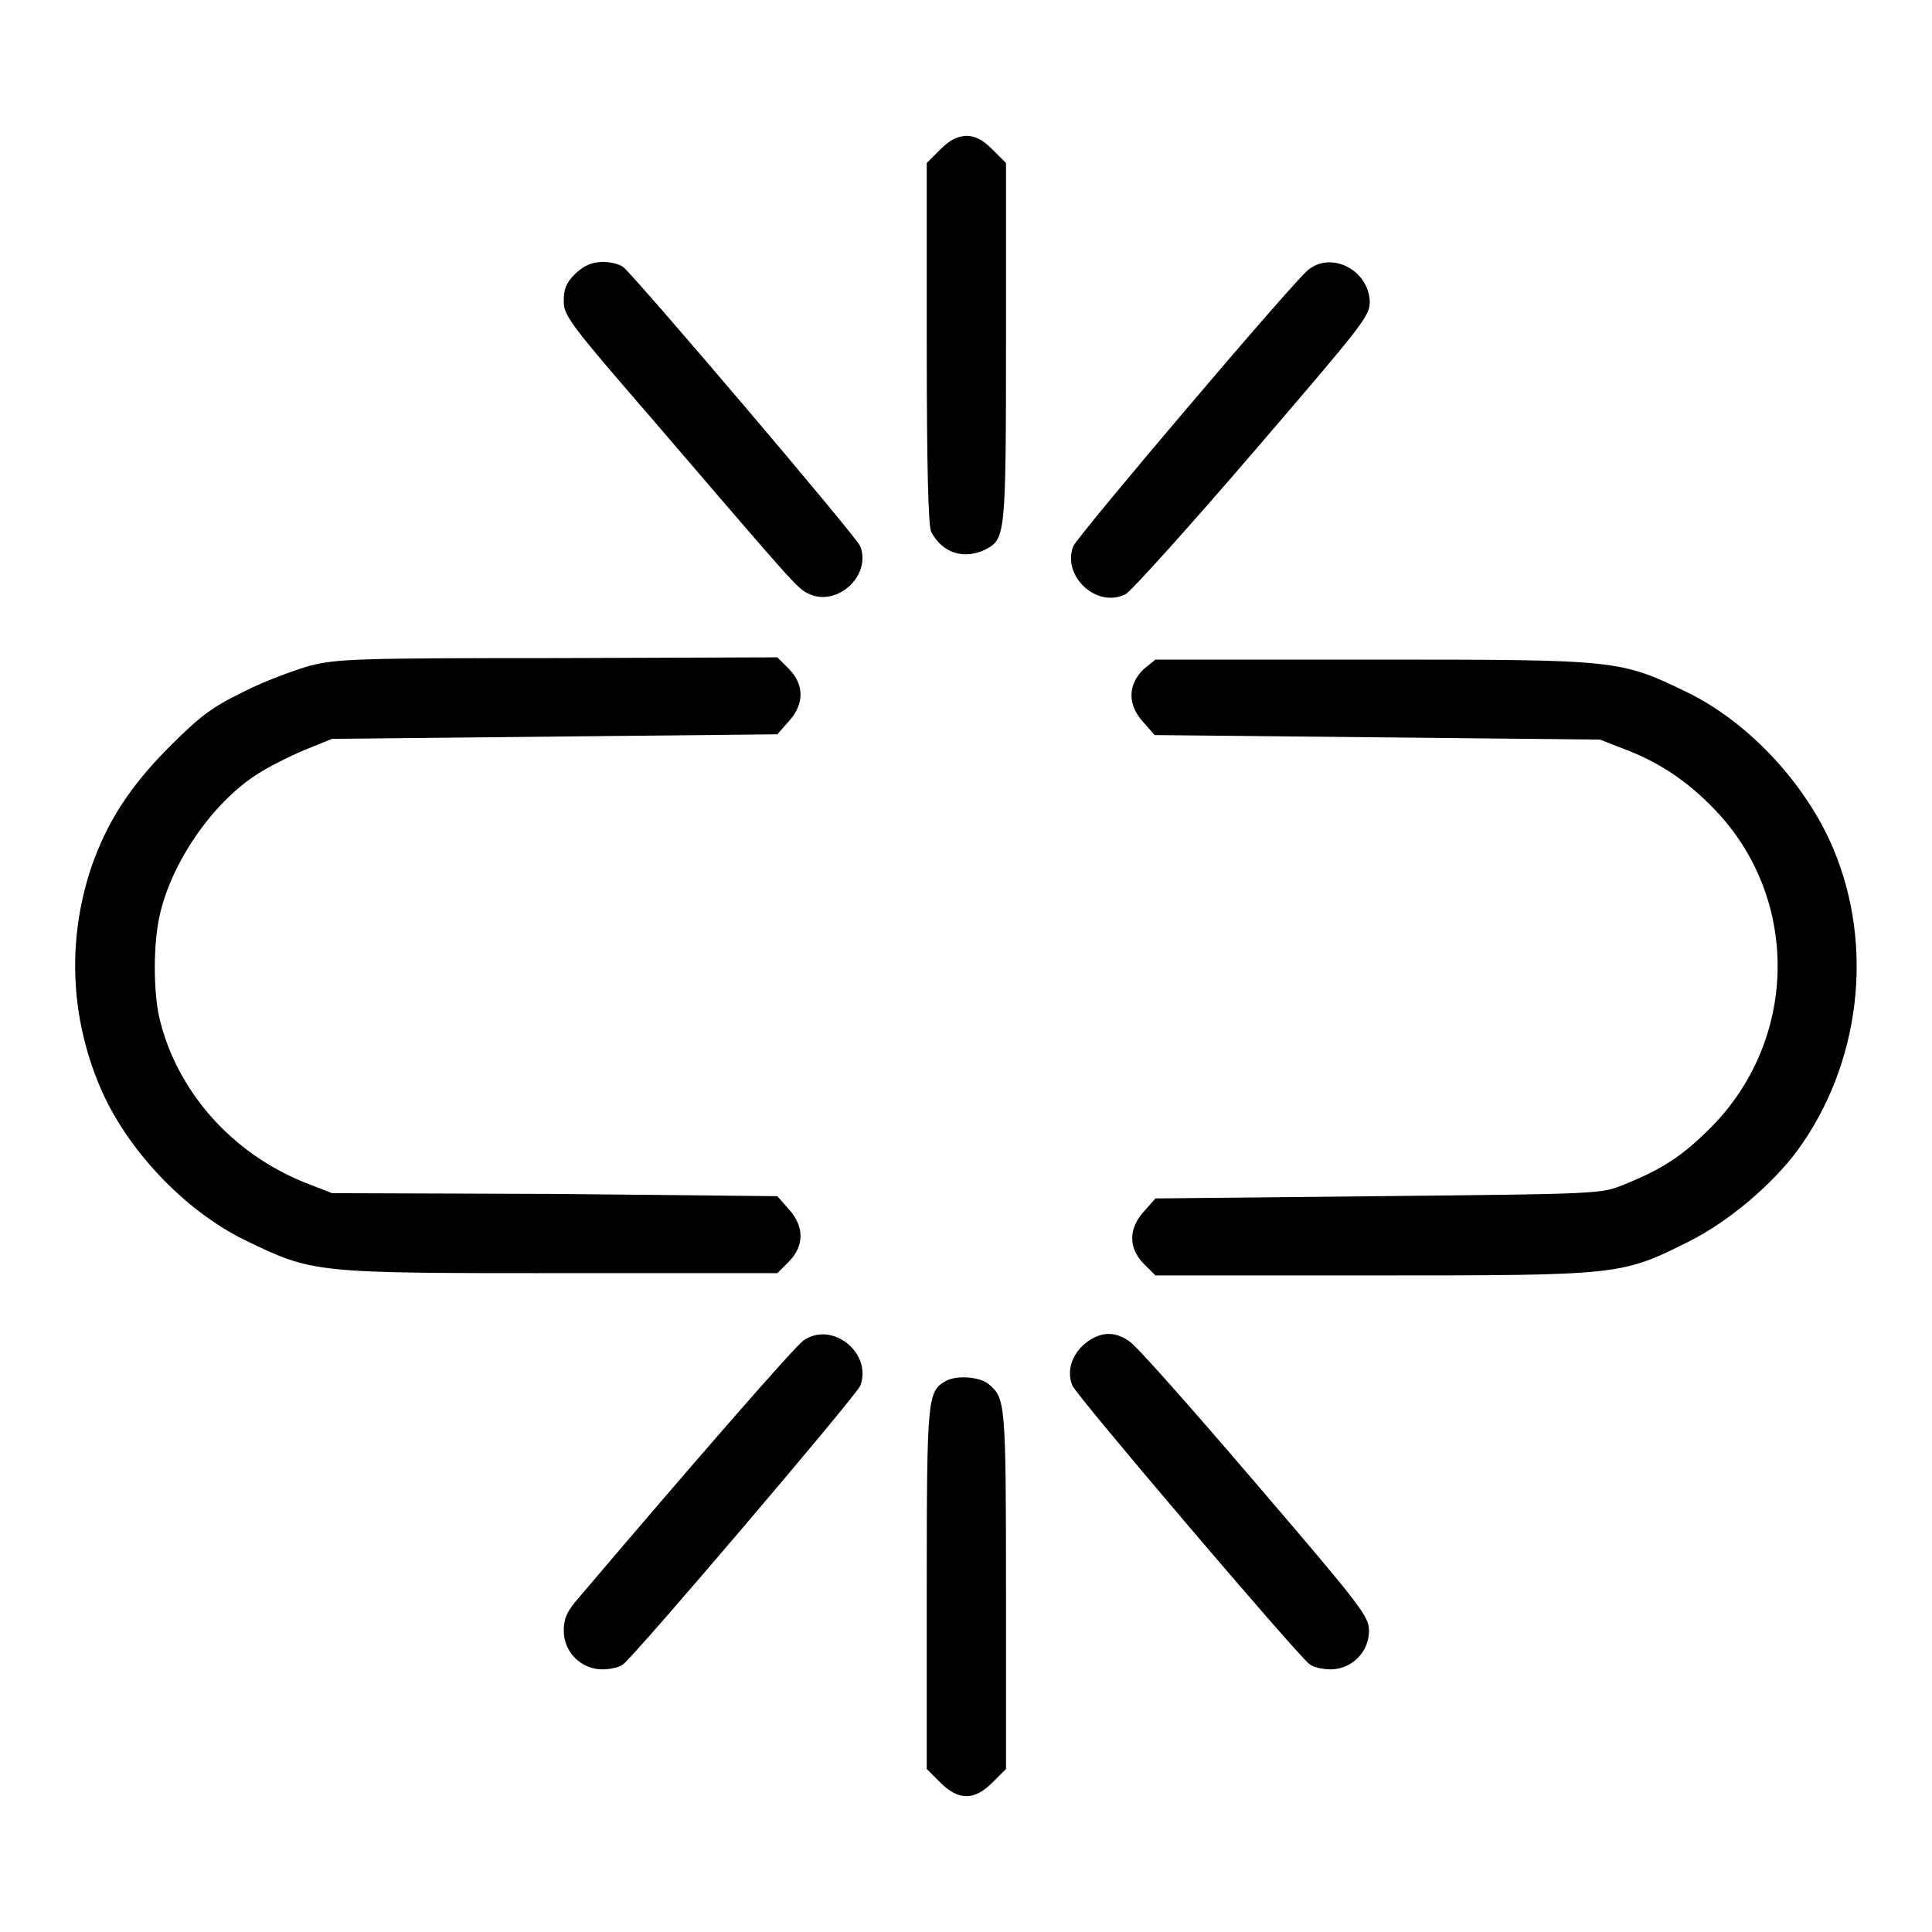
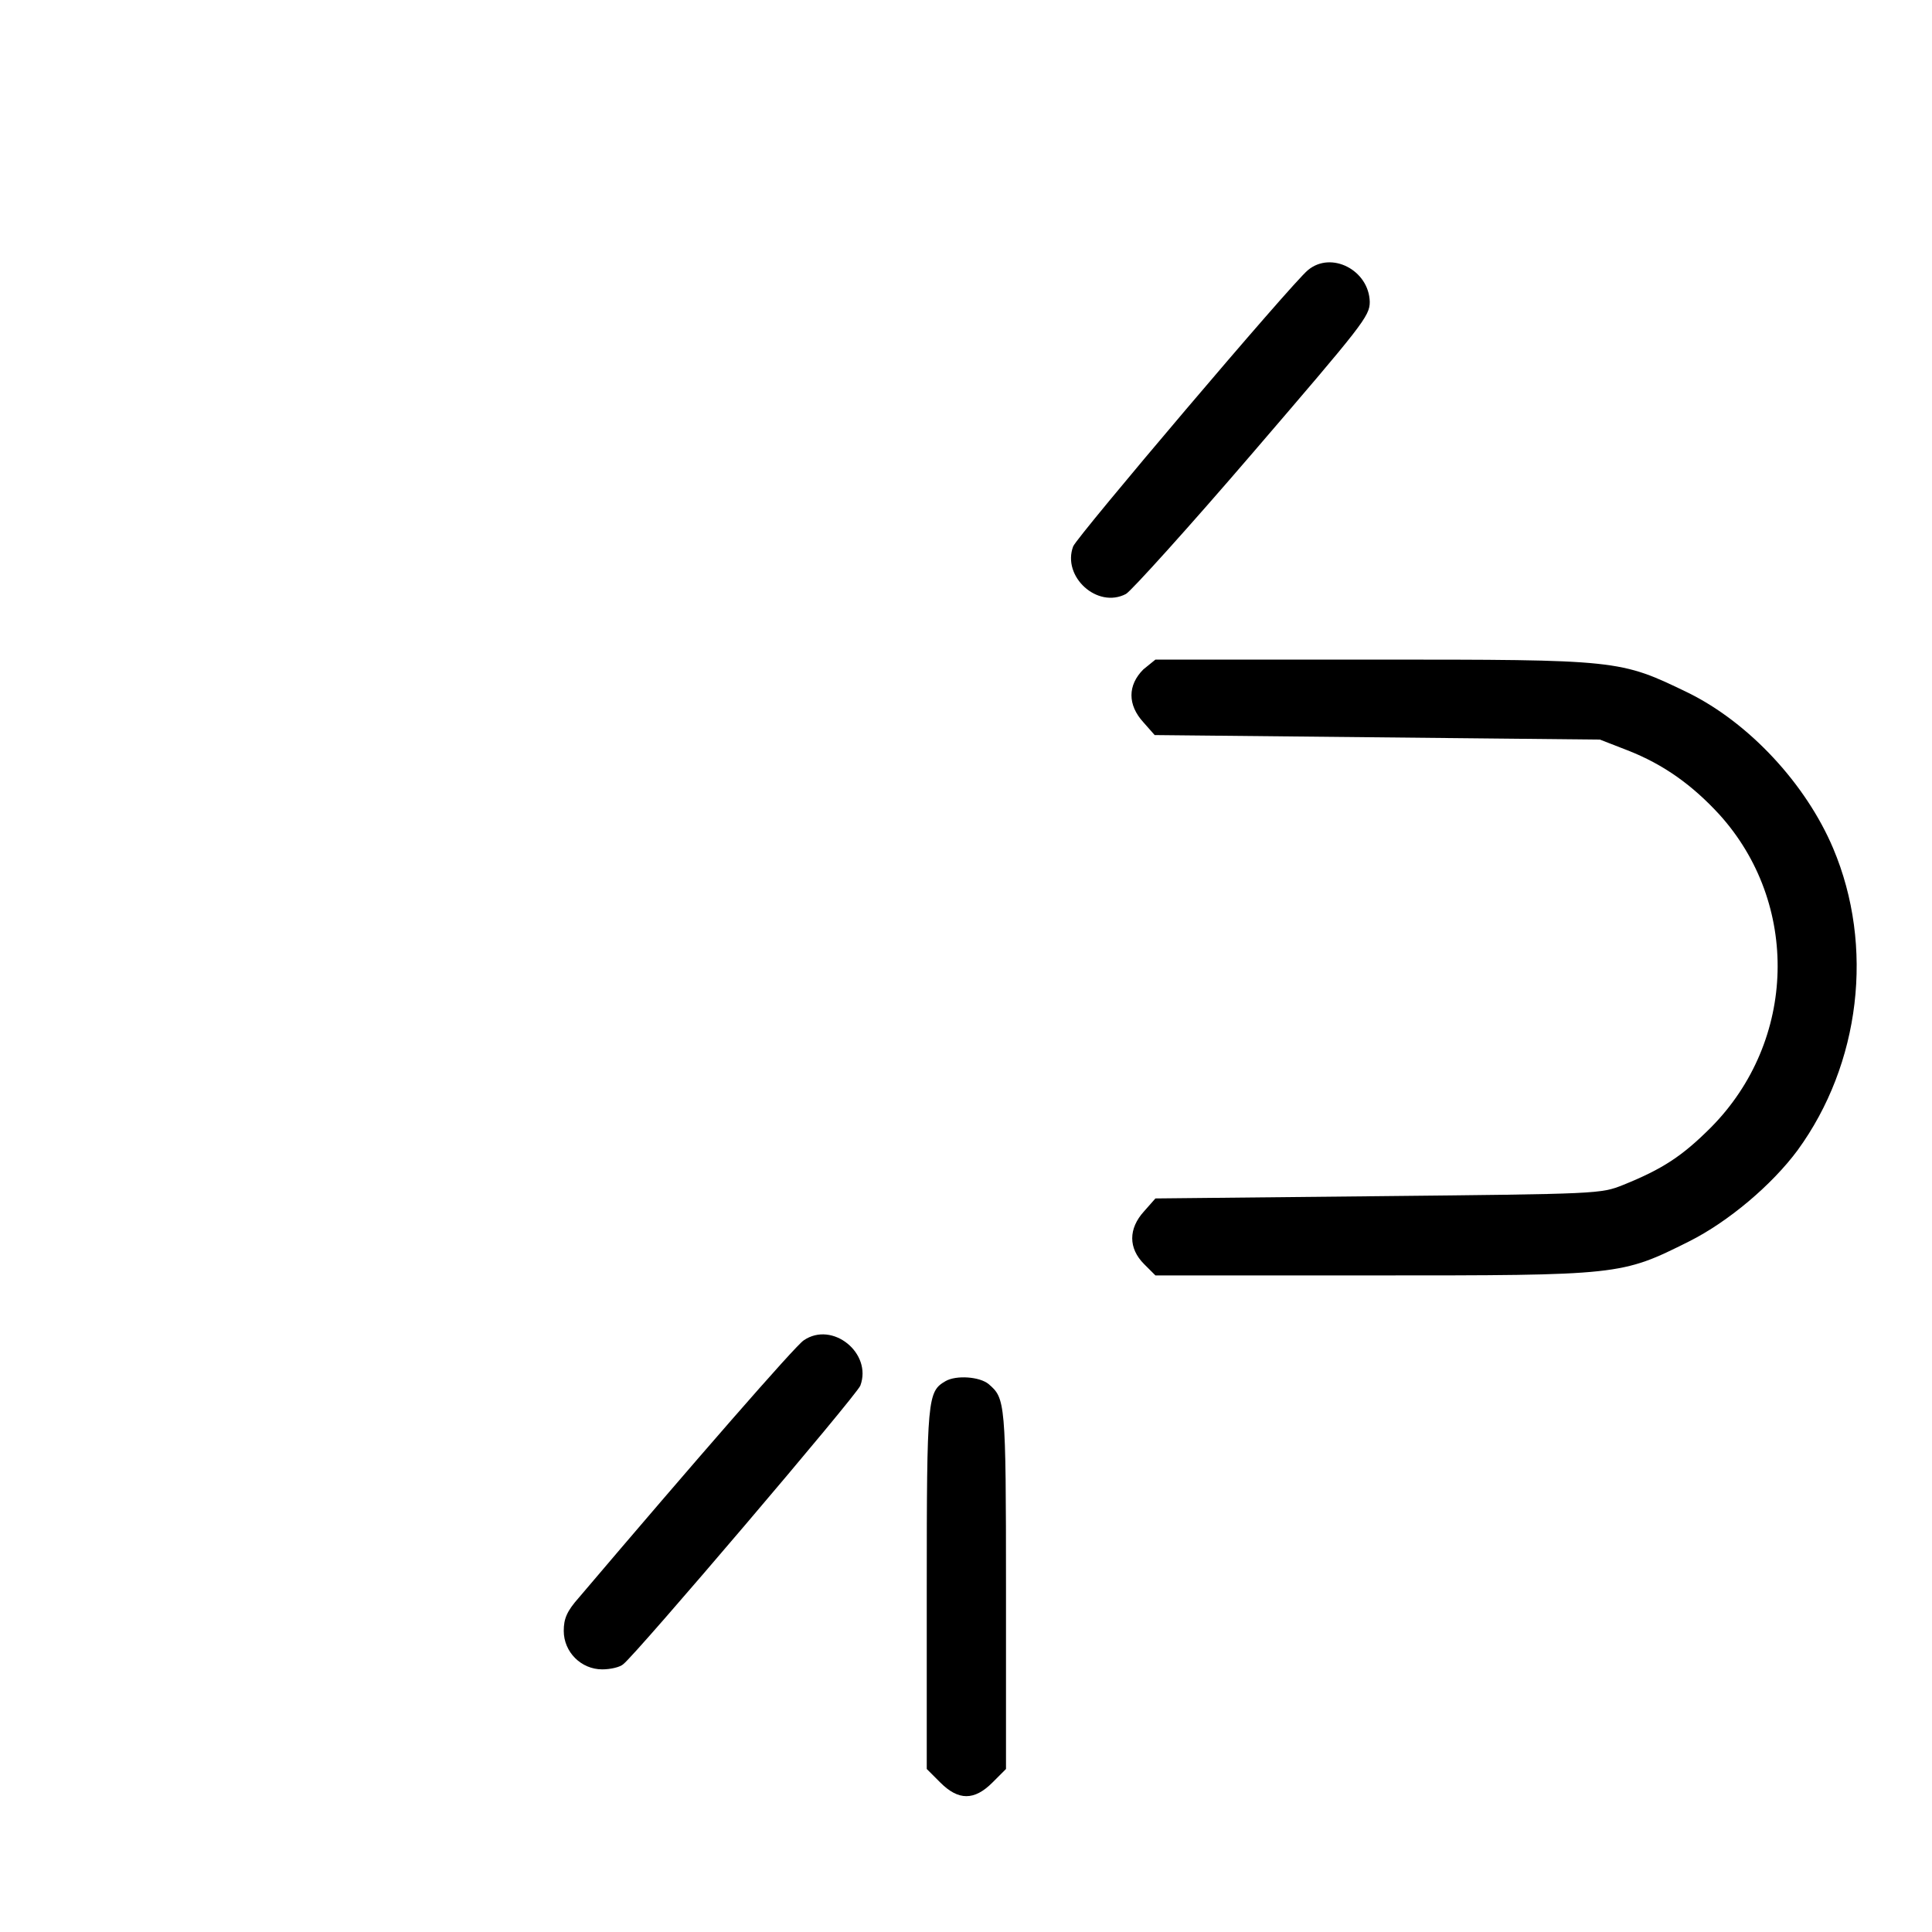
<svg xmlns="http://www.w3.org/2000/svg" version="1.1" x="0px" y="0px" viewBox="0 0 256 256" enable-background="new 0 0 256 256" xml:space="preserve">
  <g>
    <g>
      <g>
-         <path fill="#000000" d="M124.6,19.8l-1.8,1.8v23.9c0,16.5,0.2,24.2,0.6,25c1.5,2.8,4.3,3.7,7.2,2.3c2.6-1.4,2.7-1.7,2.7-27.3V21.6l-1.8-1.8c-1.3-1.3-2.3-1.8-3.5-1.8C126.8,18.1,125.9,18.5,124.6,19.8z" />
-         <path fill="#000000" d="M76.2,36.3c-1.2,1.2-1.5,2-1.5,3.6c0,1.9,0.7,2.9,11.7,15.6c18.7,21.8,19.2,22.4,20.6,23.1c3.8,2,8.5-2.3,7-6.2c-0.5-1.3-29.7-35.6-31.4-37c-0.5-0.4-1.7-0.7-2.8-0.7C78.2,34.8,77.4,35.2,76.2,36.3z" />
        <path fill="#000000" d="M173.3,35.8c-2.1,1.7-30.6,35.3-31.1,36.6c-1.5,4,3.2,8.3,7,6.3c0.7-0.4,8.3-8.8,16.8-18.7c14.6-17,15.5-18.1,15.5-20C181.4,35.8,176.4,33.2,173.3,35.8z" />
-         <path fill="#000000" d="M41.1,88.2c-2.1,0.6-6.2,2.1-8.9,3.5c-4.1,2-5.7,3.2-9.7,7.2c-5.3,5.3-8.3,10-10.4,16c-3.2,9.6-2.8,19.7,1.1,29c3.5,8.3,11.1,16.4,19.2,20.4c9.1,4.4,9.1,4.4,41.8,4.4H103l1.5-1.5c2.1-2.1,2.1-4.7,0-7l-1.5-1.7l-29.5-0.3L44,158.1l-3.6-1.4c-9.7-3.9-17-12.1-19.3-21.9c-0.8-3.6-0.8-9.9,0.1-13.7c1.6-6.9,6.9-14.6,12.7-18.4c1.5-1,4.5-2.5,6.4-3.3l3.7-1.5l29.5-0.3l29.5-0.3l1.5-1.7c2.1-2.3,2.1-4.9,0-7l-1.5-1.5l-29,0.1C47.2,87.2,44.8,87.3,41.1,88.2z" />
        <path fill="#000000" d="M151.5,88.7c-2.1,2.1-2.1,4.7,0,7l1.5,1.7l29.5,0.3l29.5,0.3l3.6,1.4c4.9,1.9,8.7,4.7,12.2,8.5c10.7,11.8,10.3,30-1.1,41.5c-3.8,3.8-6.4,5.5-11.6,7.6c-3,1.2-3.2,1.2-32.5,1.5l-29.5,0.3l-1.5,1.7c-2.1,2.3-2.1,4.9,0,7l1.5,1.5h28.8c32.8,0,32.9,0,41.9-4.5c5.2-2.6,11-7.5,14.4-12.1c8.3-11.4,10.2-27,4.7-40c-3.6-8.5-11.1-16.6-19.2-20.6c-9.1-4.4-9.1-4.4-41.8-4.4h-28.8L151.5,88.7z" />
        <path fill="#000000" d="M106.5,177.6c-1.1,0.7-14.6,16.2-29.8,34.1c-1.6,1.8-2,2.8-2,4.4c0,2.8,2.3,5.1,5.1,5.1c1.1,0,2.4-0.3,2.8-0.7c1.7-1.3,30.9-35.6,31.4-36.9C115.6,179.3,110.3,175,106.5,177.6z" />
-         <path fill="#000000" d="M143.8,178c-1.8,1.5-2.5,3.7-1.7,5.6c0.5,1.3,29.7,35.6,31.4,36.9c0.5,0.4,1.7,0.7,2.8,0.7c2.8,0,5.1-2.3,5.1-5.1c0-1.9-0.8-3-15.2-19.8c-8.3-9.7-15.8-18.2-16.6-18.6C147.6,176.3,145.7,176.5,143.8,178z" />
        <path fill="#000000" d="M125.3,183c-2.4,1.4-2.5,2.1-2.5,27.5v23.9l1.8,1.8c2.4,2.4,4.5,2.4,6.9,0l1.8-1.8v-23.9c0-24.9-0.1-25.2-2.3-27.1C129.8,182.4,126.7,182.2,125.3,183z" />
      </g>
    </g>
  </g>
</svg>